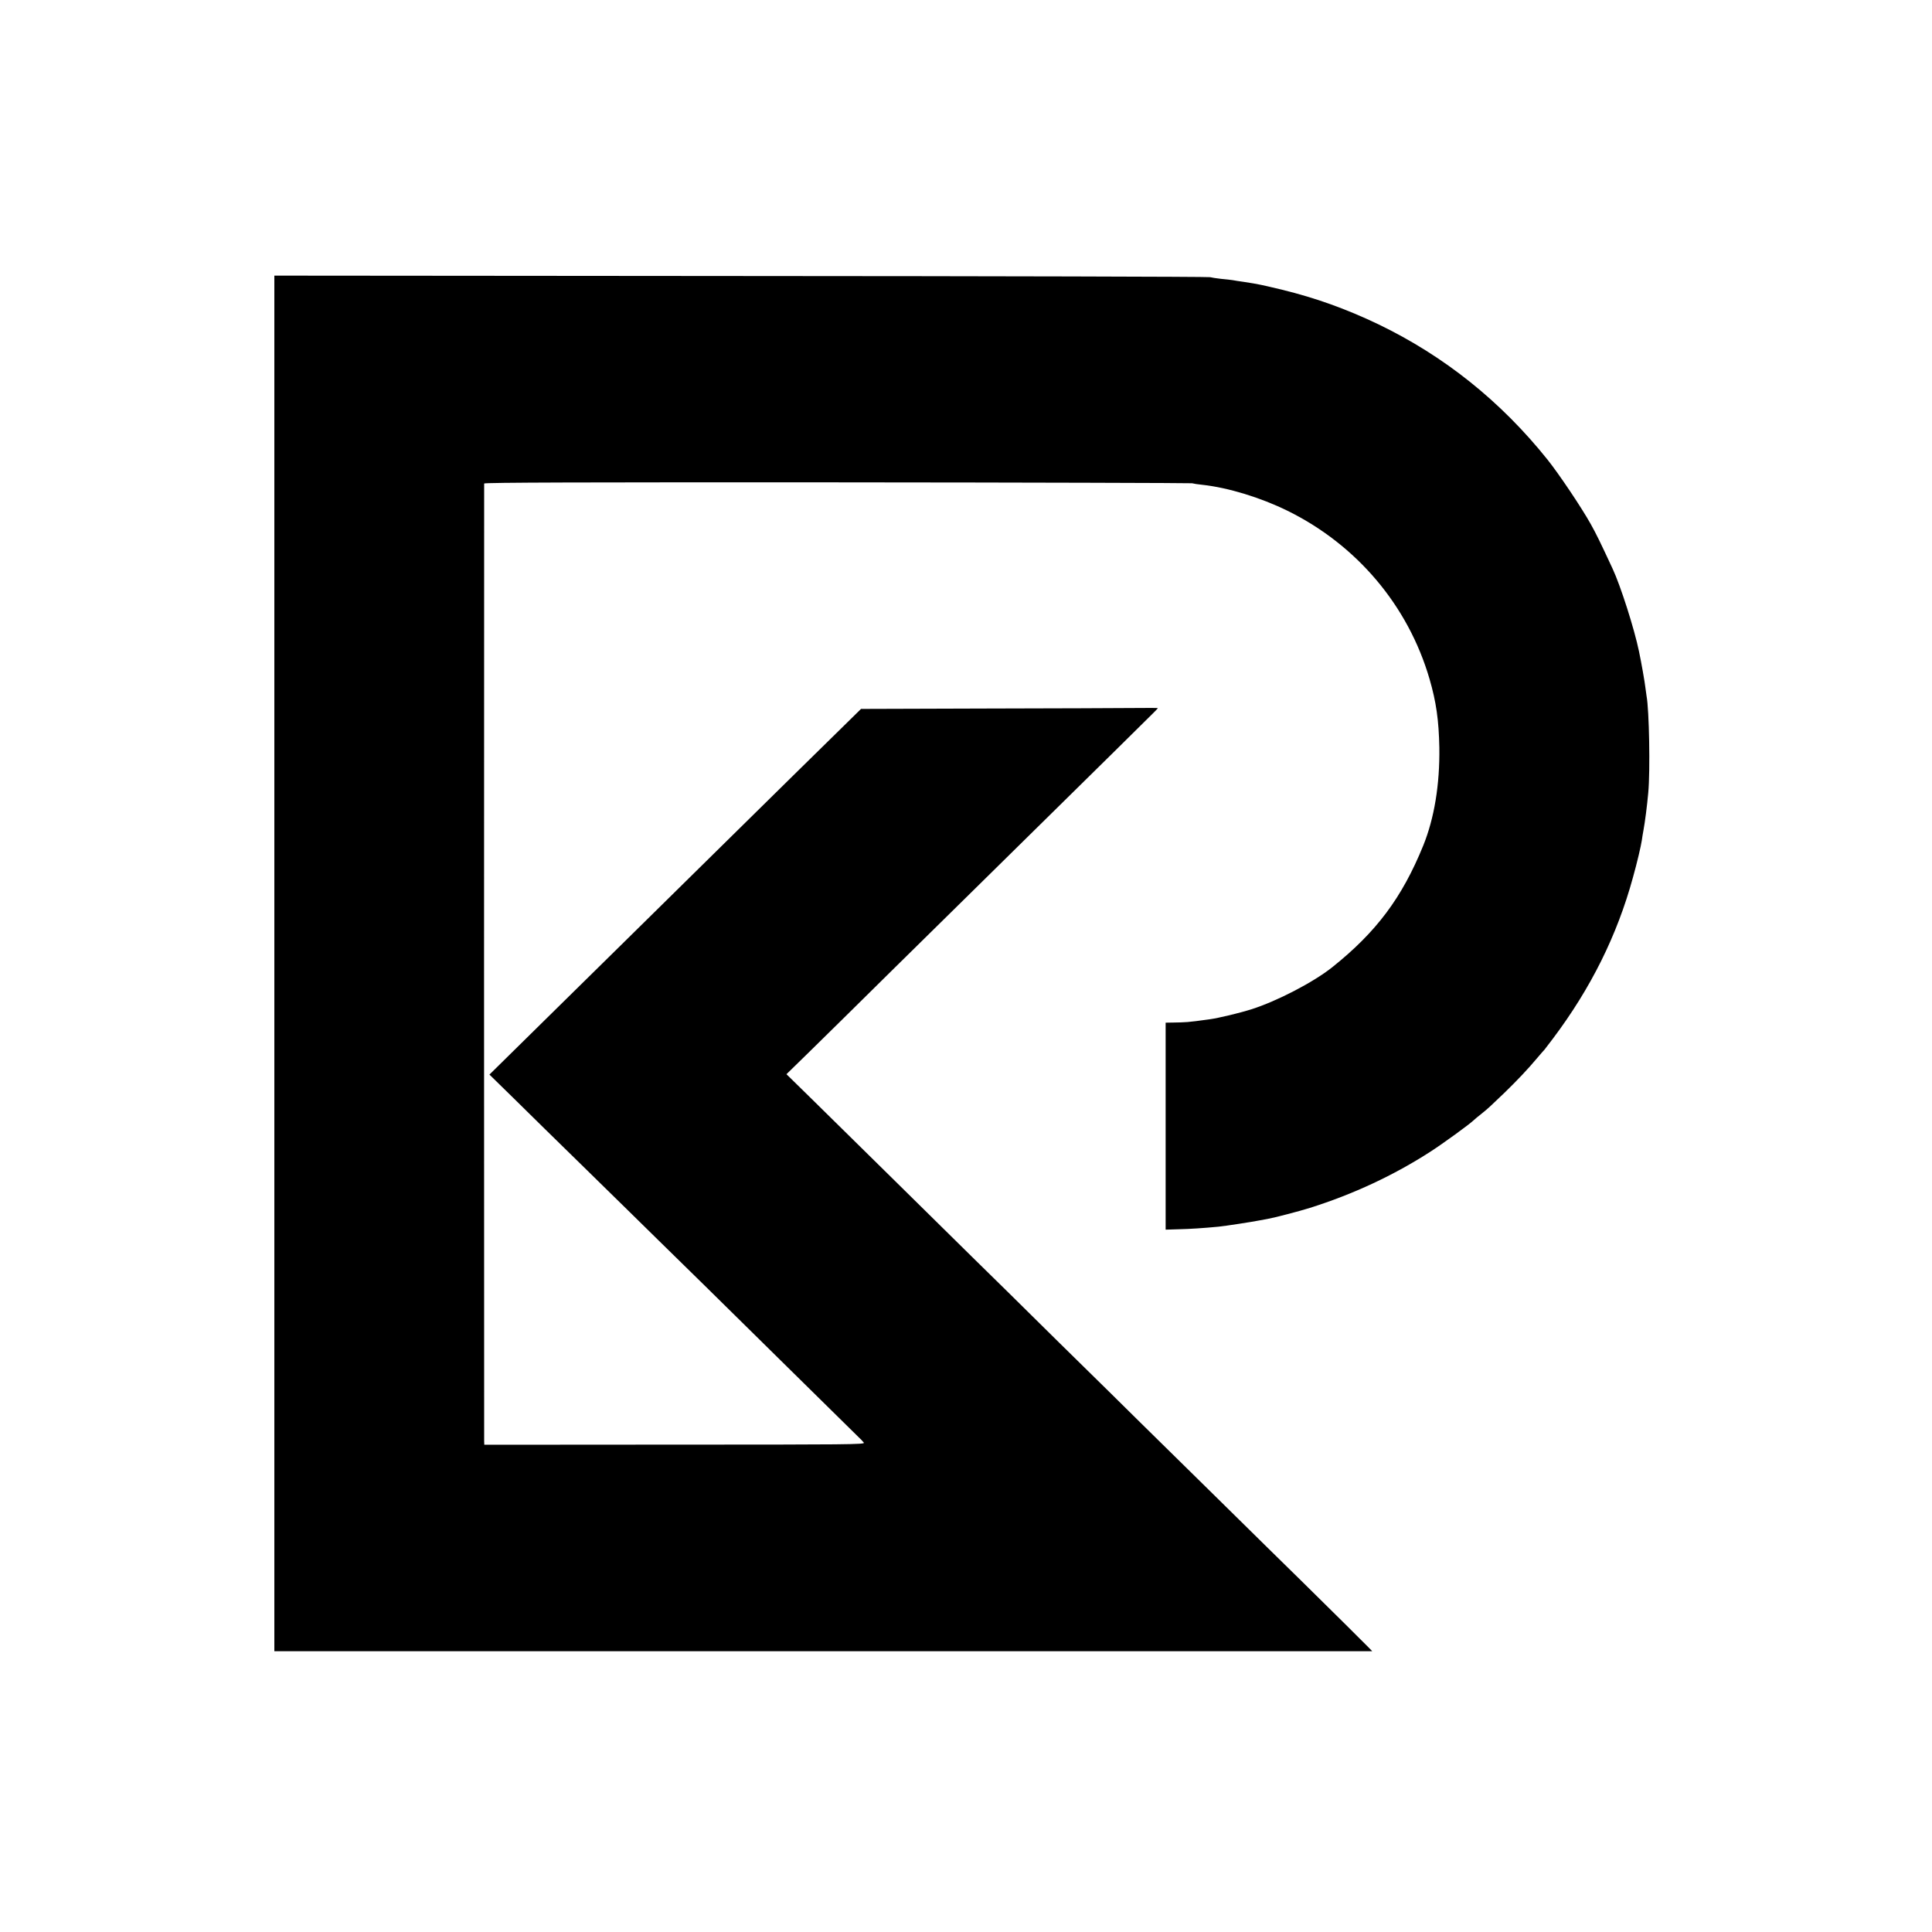
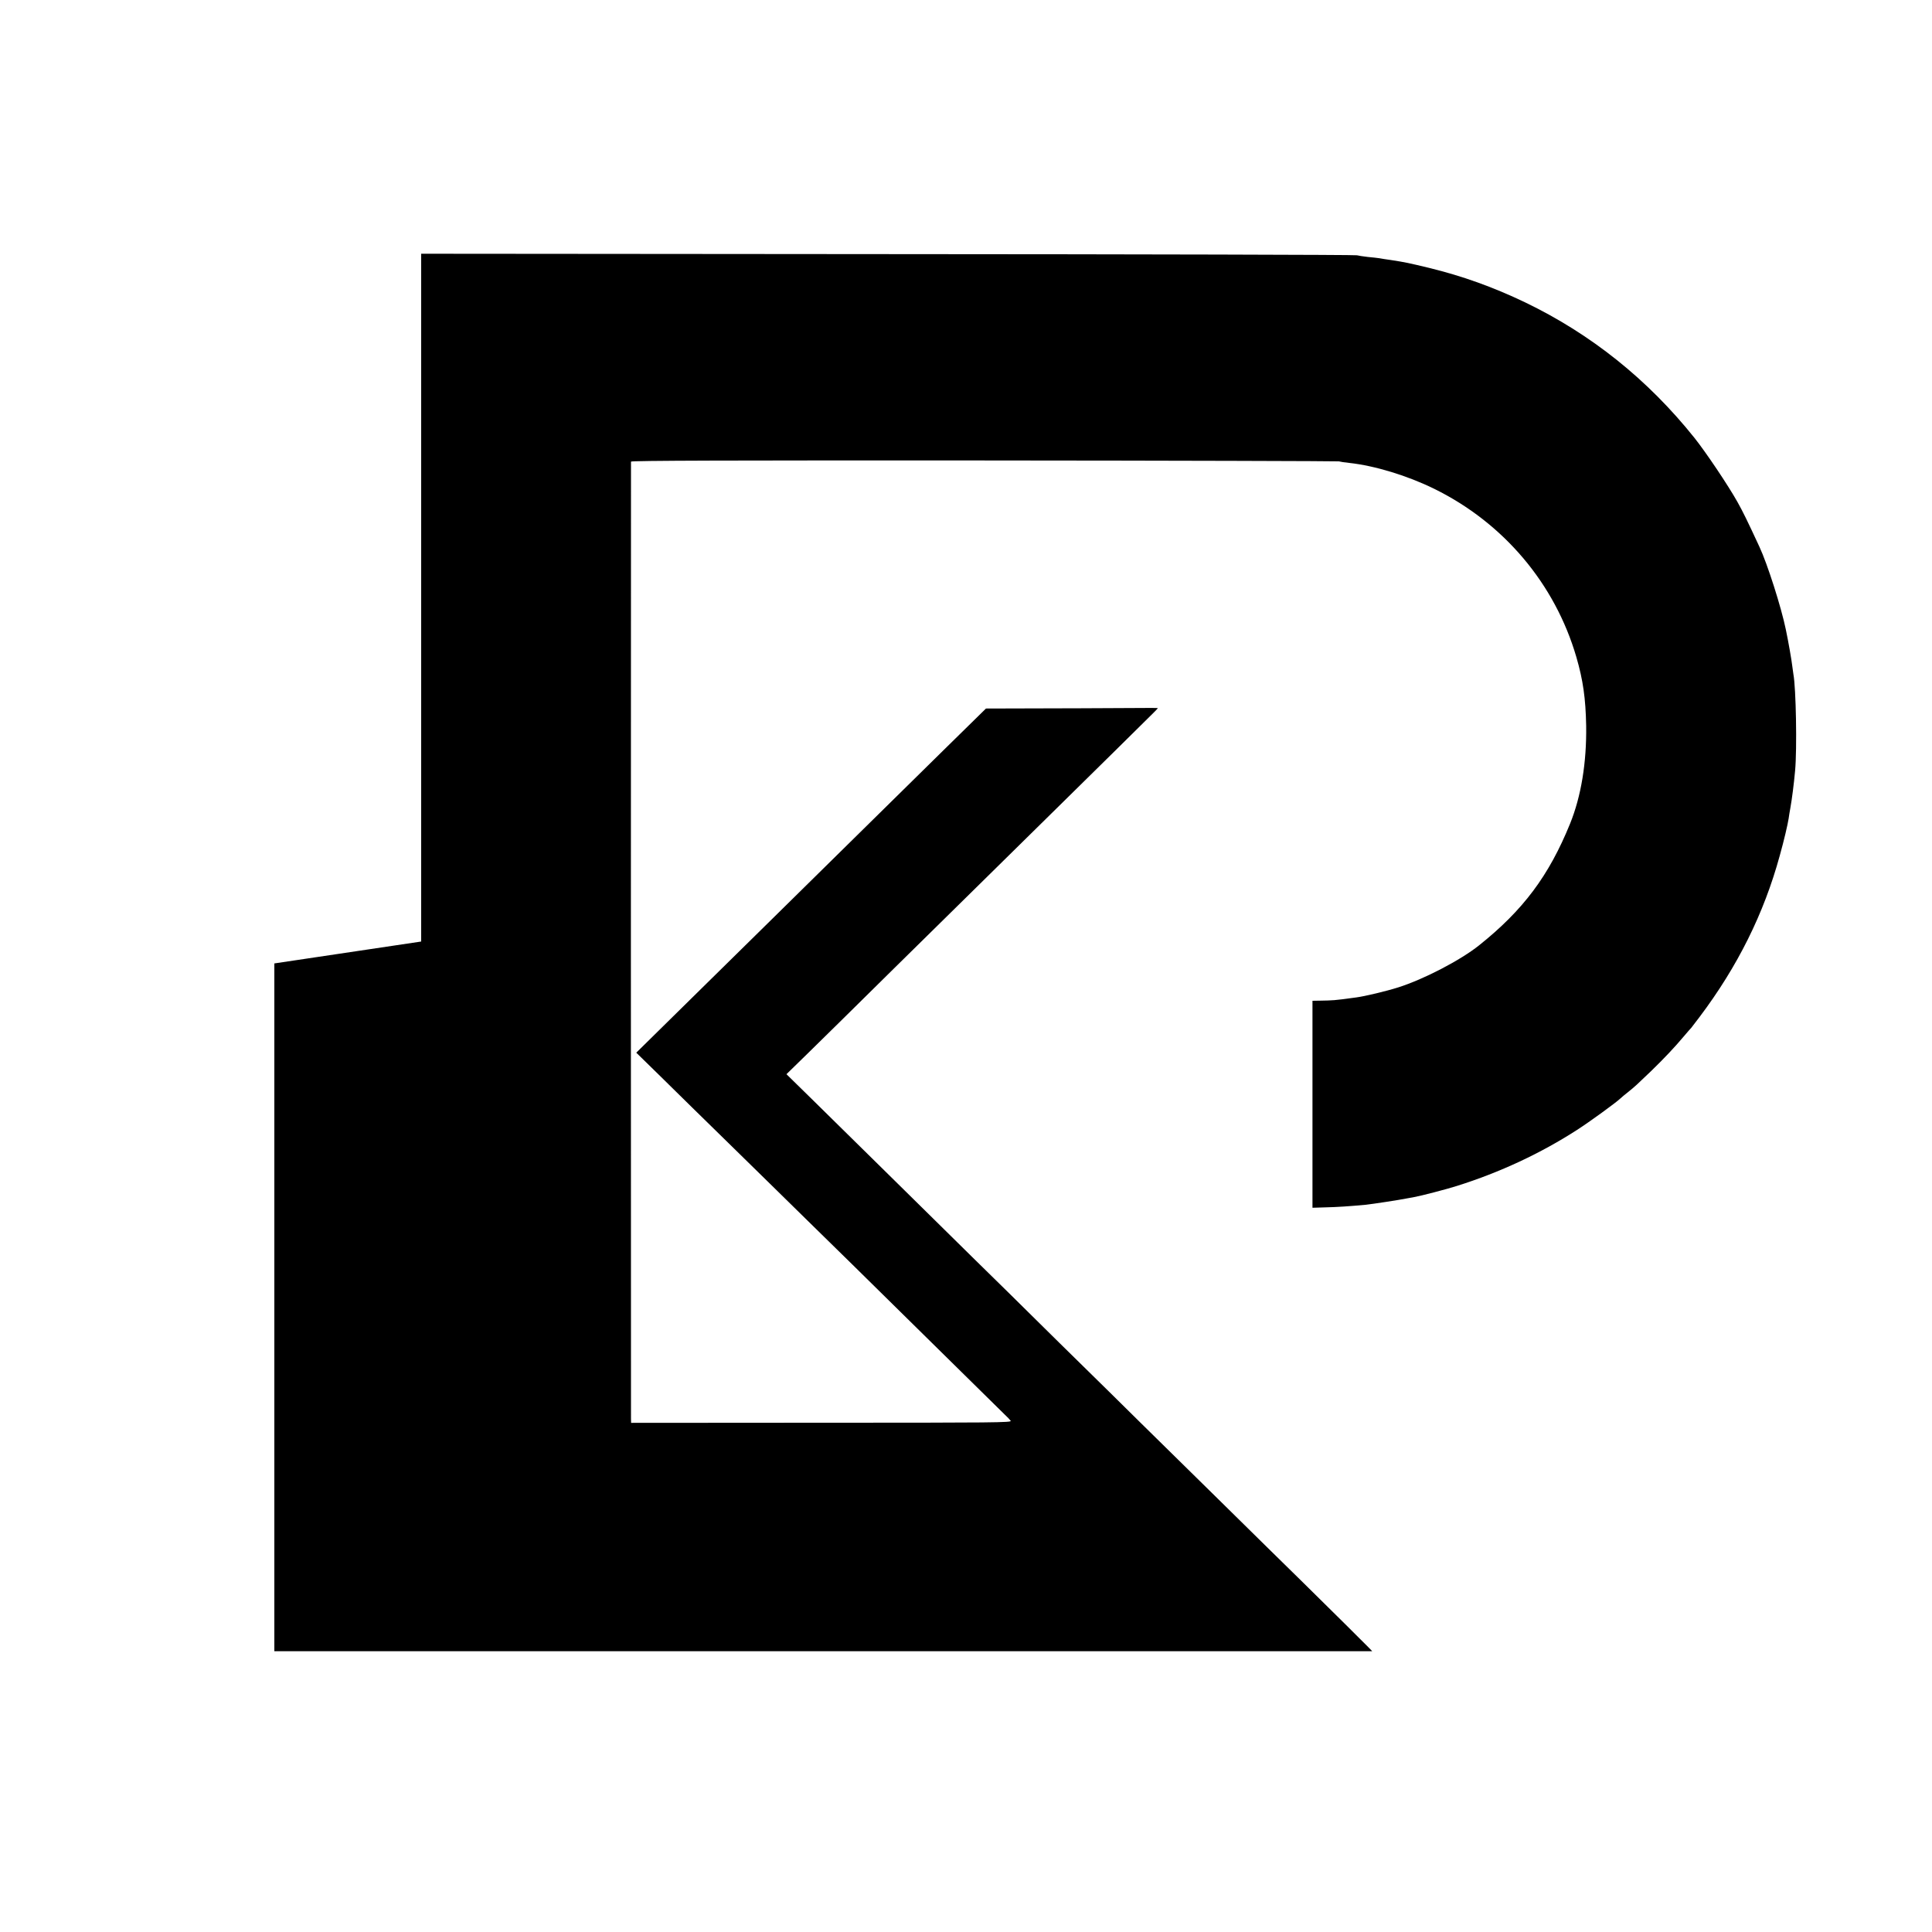
<svg xmlns="http://www.w3.org/2000/svg" version="1.0" width="1500pt" height="1500pt" viewBox="0 0 1500 1500" preserveAspectRatio="xMidYMid meet">
  <g transform="translate(0,1500) scale(0.1,-0.1)" fill="#000000" stroke="none">
-     <path d="M2130 7520 l0 -5340 4262 0 4262 0 -30 31 c-38 39 -277 276 -521 516 -106 103 -398 391 -650 639 -252 248 -522 514 -600 590 -77 77 -361 356 -630 620 -268 265 -565 558 -660 650 -94 93 -370 365 -613 604 -243 239 -532 524 -642 632 l-202 198 165 161 c90 88 396 389 679 669 283 279 599 590 702 691 103 101 395 389 649 639 254 250 513 505 575 567 63 61 114 113 114 115 0 2 -82 2 -182 1 -101 -1 -619 -3 -1153 -4 l-970 -3 -170 -167 c-93 -92 -240 -236 -326 -320 -86 -85 -377 -371 -645 -635 -269 -265 -568 -560 -665 -655 -97 -96 -380 -374 -628 -618 l-451 -444 183 -179 c100 -99 360 -354 577 -566 217 -213 474 -464 570 -559 96 -94 254 -249 350 -343 96 -95 395 -389 663 -653 269 -265 503 -495 520 -512 18 -16 37 -37 44 -46 11 -14 -125 -15 -1467 -15 l-1480 -1 -1 31 c-1 40 -1 7418 0 7432 1 8 779 10 2739 9 1505 -1 2746 -5 2757 -7 11 -3 47 -9 80 -12 201 -22 452 -99 660 -201 539 -265 938 -737 1104 -1307 52 -179 72 -321 76 -533 4 -285 -39 -548 -125 -760 -165 -406 -365 -672 -707 -945 -144 -115 -428 -263 -627 -326 -91 -29 -258 -69 -326 -78 -101 -14 -127 -17 -170 -21 -25 -2 -73 -4 -107 -4 l-63 -1 0 -803 0 -804 98 3 c93 2 196 9 312 20 52 5 266 38 320 49 14 3 41 8 60 11 52 9 255 62 330 86 337 106 653 254 935 436 95 61 303 212 335 243 8 8 37 32 65 54 52 42 60 50 176 161 98 95 182 184 249 264 30 36 58 67 61 70 3 3 32 41 65 85 295 392 499 802 622 1252 34 121 62 243 69 288 2 16 8 53 13 80 12 65 28 190 37 290 16 171 7 645 -13 750 -2 11 -6 40 -9 65 -4 39 -31 194 -50 283 -35 171 -143 510 -205 642 -97 209 -126 268 -170 347 -74 132 -245 386 -334 498 -363 454 -803 806 -1316 1053 -247 118 -483 203 -744 267 -163 39 -180 43 -296 61 -36 5 -76 11 -90 14 -14 2 -54 7 -90 10 -36 4 -74 10 -85 13 -11 4 -1650 8 -3642 9 l-3623 3 0 -5340z" />
+     <path d="M2130 7520 l0 -5340 4262 0 4262 0 -30 31 c-38 39 -277 276 -521 516 -106 103 -398 391 -650 639 -252 248 -522 514 -600 590 -77 77 -361 356 -630 620 -268 265 -565 558 -660 650 -94 93 -370 365 -613 604 -243 239 -532 524 -642 632 l-202 198 165 161 c90 88 396 389 679 669 283 279 599 590 702 691 103 101 395 389 649 639 254 250 513 505 575 567 63 61 114 113 114 115 0 2 -82 2 -182 1 -101 -1 -619 -3 -1153 -4 c-93 -92 -240 -236 -326 -320 -86 -85 -377 -371 -645 -635 -269 -265 -568 -560 -665 -655 -97 -96 -380 -374 -628 -618 l-451 -444 183 -179 c100 -99 360 -354 577 -566 217 -213 474 -464 570 -559 96 -94 254 -249 350 -343 96 -95 395 -389 663 -653 269 -265 503 -495 520 -512 18 -16 37 -37 44 -46 11 -14 -125 -15 -1467 -15 l-1480 -1 -1 31 c-1 40 -1 7418 0 7432 1 8 779 10 2739 9 1505 -1 2746 -5 2757 -7 11 -3 47 -9 80 -12 201 -22 452 -99 660 -201 539 -265 938 -737 1104 -1307 52 -179 72 -321 76 -533 4 -285 -39 -548 -125 -760 -165 -406 -365 -672 -707 -945 -144 -115 -428 -263 -627 -326 -91 -29 -258 -69 -326 -78 -101 -14 -127 -17 -170 -21 -25 -2 -73 -4 -107 -4 l-63 -1 0 -803 0 -804 98 3 c93 2 196 9 312 20 52 5 266 38 320 49 14 3 41 8 60 11 52 9 255 62 330 86 337 106 653 254 935 436 95 61 303 212 335 243 8 8 37 32 65 54 52 42 60 50 176 161 98 95 182 184 249 264 30 36 58 67 61 70 3 3 32 41 65 85 295 392 499 802 622 1252 34 121 62 243 69 288 2 16 8 53 13 80 12 65 28 190 37 290 16 171 7 645 -13 750 -2 11 -6 40 -9 65 -4 39 -31 194 -50 283 -35 171 -143 510 -205 642 -97 209 -126 268 -170 347 -74 132 -245 386 -334 498 -363 454 -803 806 -1316 1053 -247 118 -483 203 -744 267 -163 39 -180 43 -296 61 -36 5 -76 11 -90 14 -14 2 -54 7 -90 10 -36 4 -74 10 -85 13 -11 4 -1650 8 -3642 9 l-3623 3 0 -5340z" />
  </g>
</svg>